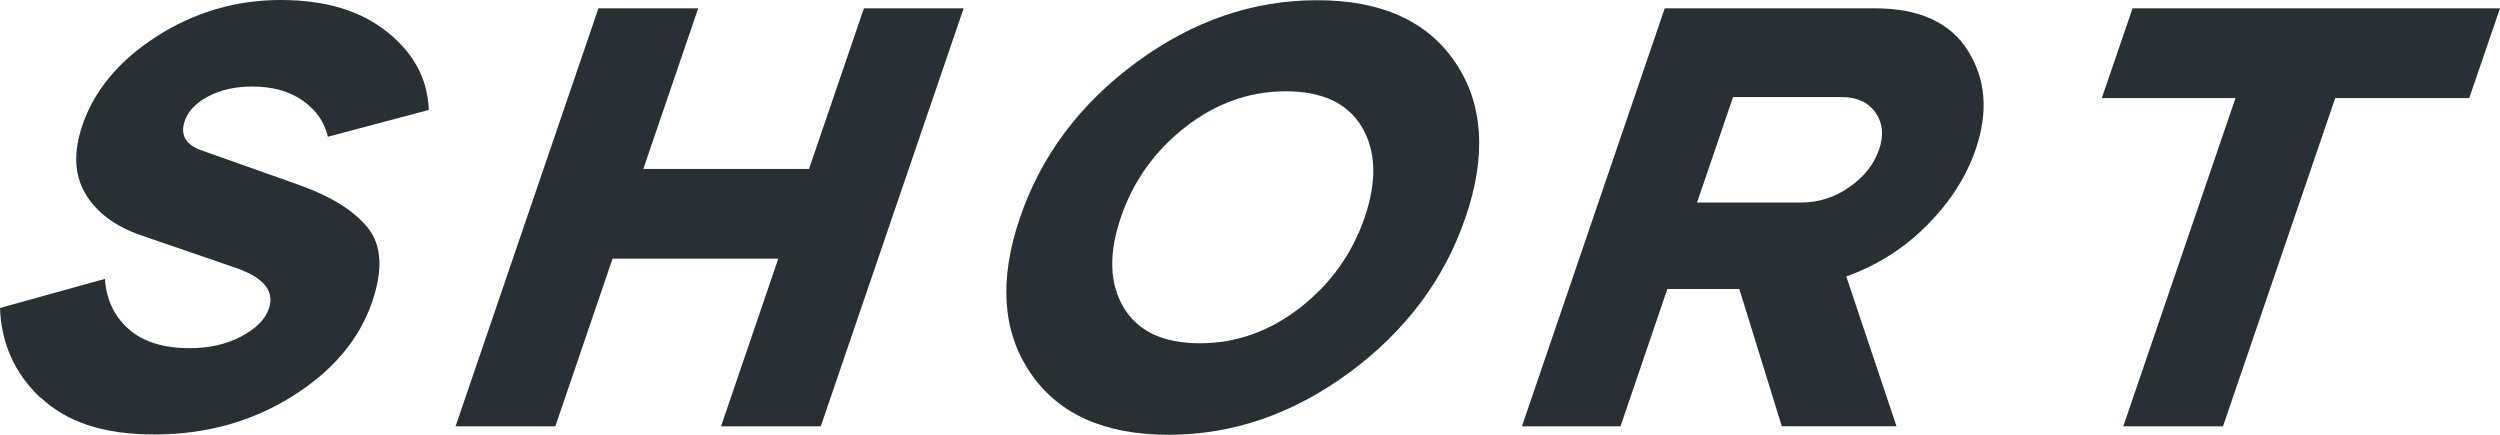
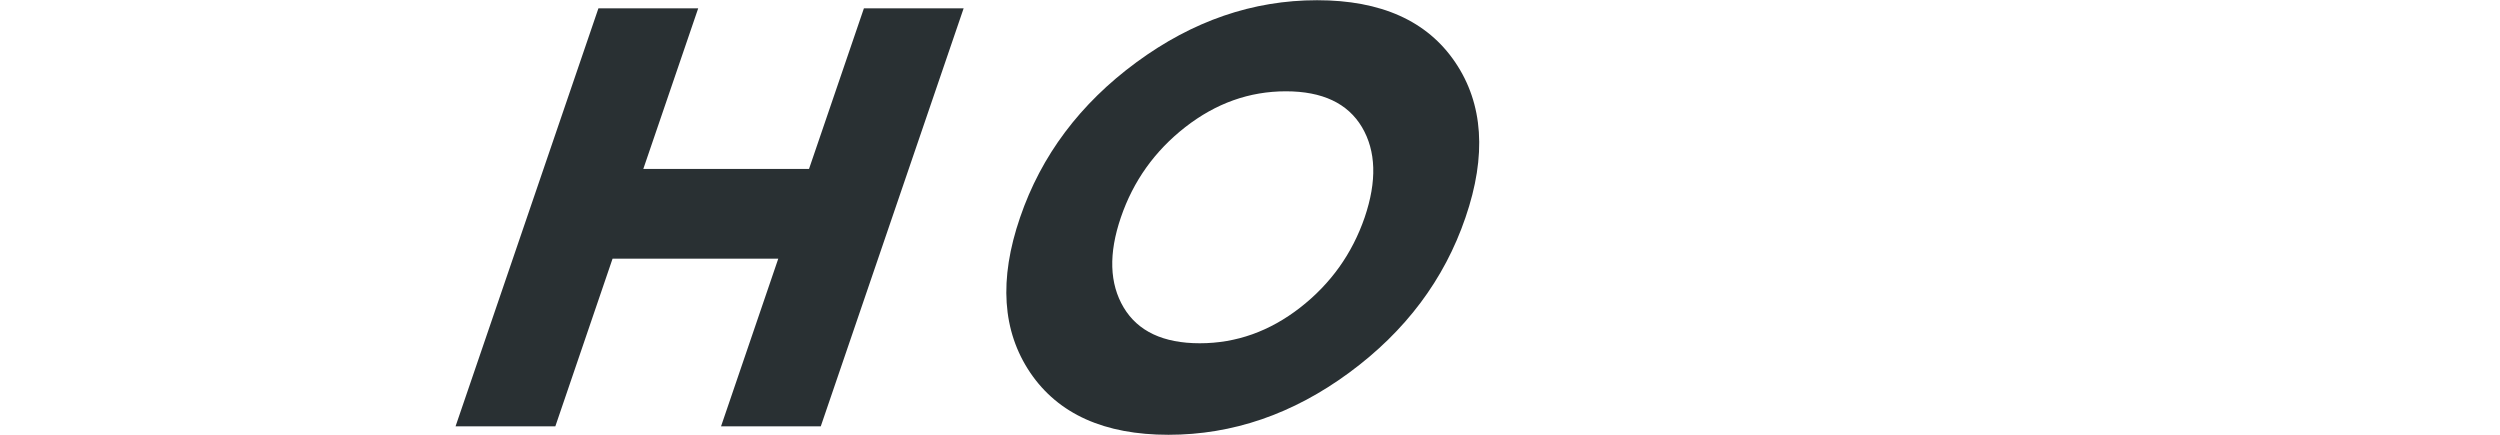
<svg xmlns="http://www.w3.org/2000/svg" width="46" height="8" viewBox="0 0 46 8" fill="none">
-   <path d="M0.75 7.324C0.271 6.874 0.022 6.32 0 5.667C0.774 5.452 1.159 5.346 1.931 5.131C1.957 5.51 2.1 5.818 2.366 6.053C2.631 6.29 3.006 6.406 3.491 6.406C3.851 6.406 4.167 6.335 4.438 6.191C4.709 6.046 4.88 5.878 4.947 5.68C5.056 5.366 4.863 5.118 4.369 4.939C3.656 4.694 3.298 4.573 2.587 4.327C2.106 4.159 1.764 3.899 1.562 3.548C1.361 3.197 1.354 2.774 1.519 2.296C1.734 1.669 2.184 1.118 2.882 0.67C3.58 0.224 4.341 0 5.164 0C5.988 0 6.633 0.196 7.125 0.588C7.615 0.98 7.871 1.458 7.89 2.023C7.147 2.221 6.776 2.318 6.033 2.516C5.97 2.245 5.816 2.023 5.569 1.85C5.322 1.678 5.012 1.592 4.642 1.592C4.332 1.592 4.063 1.652 3.836 1.771C3.608 1.891 3.463 2.042 3.4 2.223C3.309 2.488 3.42 2.671 3.729 2.774C4.425 3.022 4.772 3.145 5.467 3.39C6.072 3.602 6.503 3.866 6.763 4.185C7.023 4.504 7.052 4.959 6.848 5.553C6.61 6.251 6.118 6.83 5.372 7.296C4.627 7.761 3.784 7.994 2.841 7.994C1.898 7.994 1.231 7.767 0.752 7.317L0.75 7.324Z" fill="#293033" />
  <path d="M17.731 0.153C16.855 2.716 15.978 5.282 15.102 7.845H13.267C13.689 6.611 13.9 5.995 14.32 4.76H11.271C10.848 5.995 10.638 6.611 10.218 7.845H8.382C9.258 5.282 10.136 2.716 11.011 0.153H12.847C12.443 1.335 12.24 1.926 11.837 3.108H14.886C15.289 1.926 15.492 1.335 15.896 0.153H17.731Z" fill="#293033" />
  <path d="M18.957 6.858C18.442 6.096 18.377 5.144 18.769 4.002C19.159 2.86 19.874 1.908 20.91 1.146C21.948 0.383 23.055 0.004 24.234 0.004C25.413 0.004 26.261 0.385 26.776 1.146C27.292 1.908 27.357 2.86 26.965 4.002C26.575 5.144 25.86 6.096 24.824 6.858C23.786 7.621 22.678 8 21.5 8C20.321 8 19.473 7.619 18.957 6.858ZM23.924 5.659C24.486 5.221 24.88 4.668 25.11 4C25.337 3.332 25.32 2.779 25.06 2.339C24.798 1.9 24.332 1.68 23.66 1.68C22.988 1.68 22.373 1.9 21.809 2.339C21.246 2.779 20.852 3.332 20.624 4C20.396 4.668 20.414 5.219 20.676 5.659C20.938 6.096 21.404 6.316 22.076 6.316C22.748 6.316 23.363 6.096 23.924 5.659Z" fill="#293033" />
-   <path d="M32.007 5.318H30.679C30.334 6.329 30.161 6.835 29.817 7.845H28.003C28.878 5.282 29.756 2.716 30.631 0.153H34.499C35.316 0.153 35.889 0.416 36.214 0.939C36.541 1.463 36.586 2.066 36.352 2.749C36.179 3.253 35.882 3.718 35.459 4.142C35.037 4.569 34.541 4.883 33.971 5.086C34.341 6.189 34.526 6.74 34.896 7.843H32.785C32.473 6.833 32.315 6.326 32.003 5.316L32.007 5.318ZM31.225 3.726H33.147C33.464 3.726 33.758 3.632 34.029 3.442C34.3 3.253 34.482 3.022 34.575 2.751C34.666 2.486 34.642 2.26 34.508 2.07C34.374 1.88 34.166 1.786 33.884 1.786H31.888C31.622 2.563 31.489 2.951 31.225 3.729V3.726Z" fill="#293033" />
-   <path d="M45.434 1.805H42.968C42.279 3.819 41.592 5.831 40.903 7.845H39.068C39.757 5.831 40.444 3.819 41.133 1.805H38.673C38.898 1.144 39.011 0.814 39.239 0.153H46C45.775 0.814 45.662 1.144 45.434 1.805Z" fill="#293033" />
</svg>